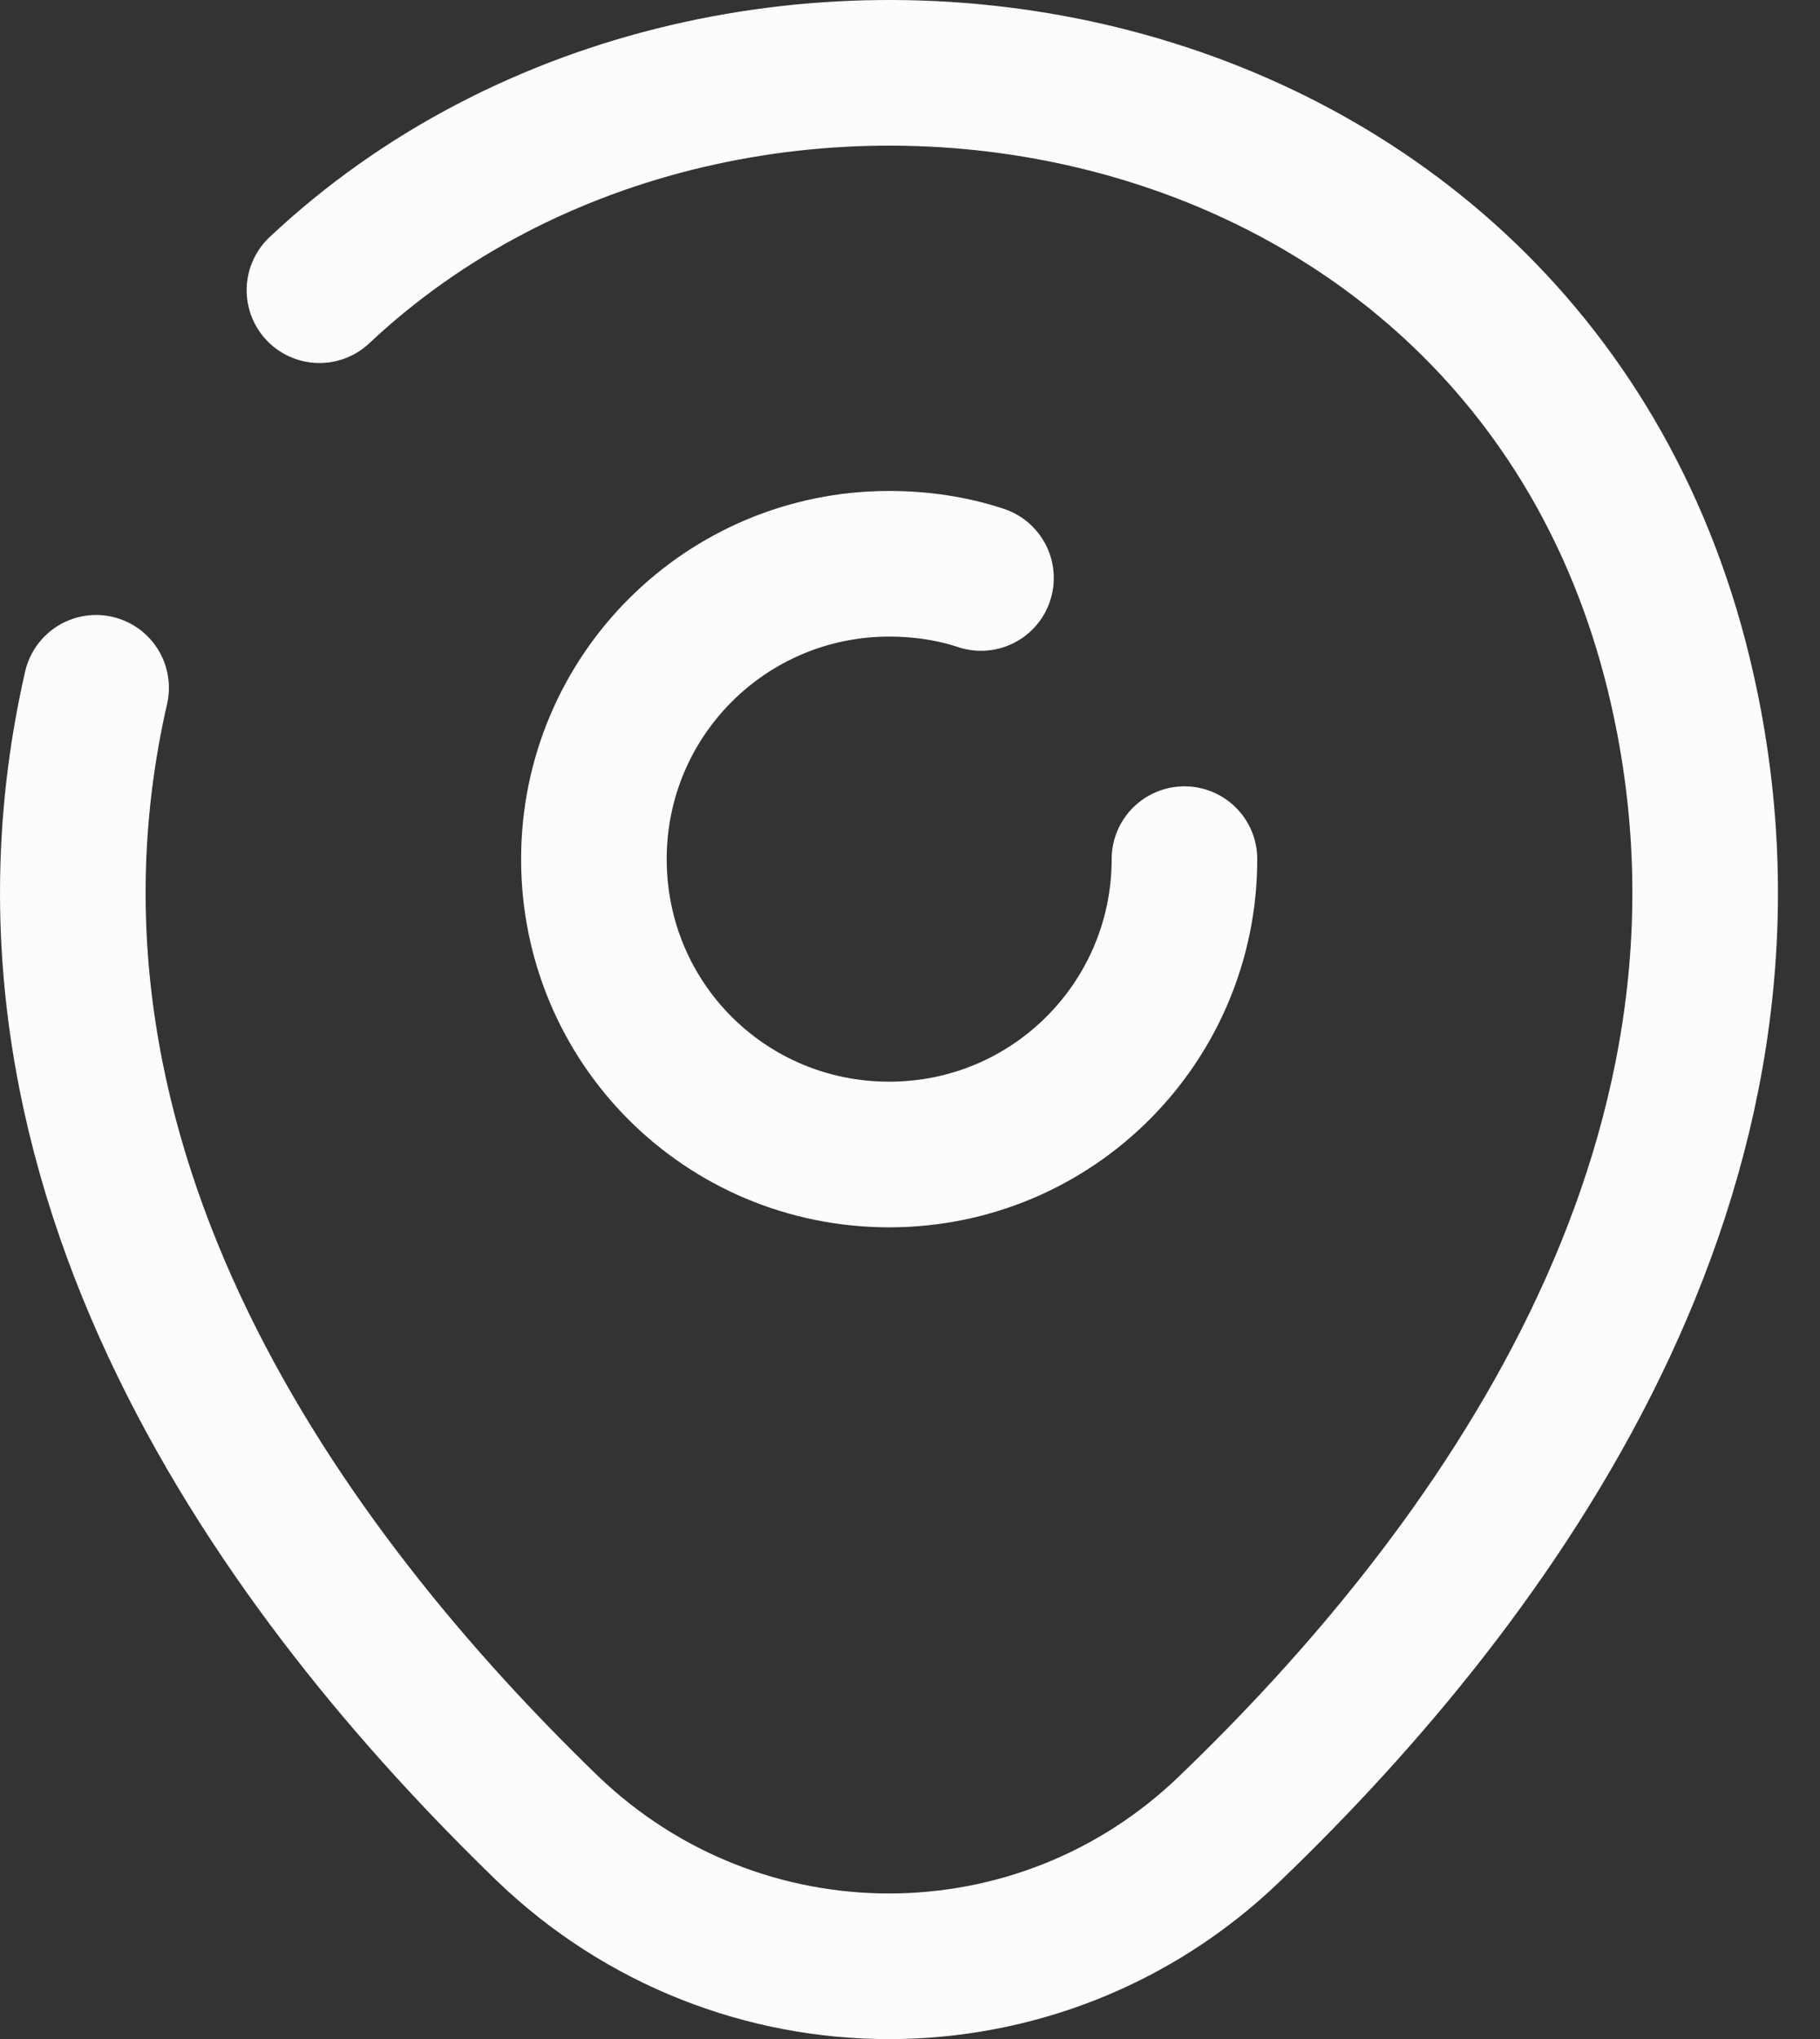
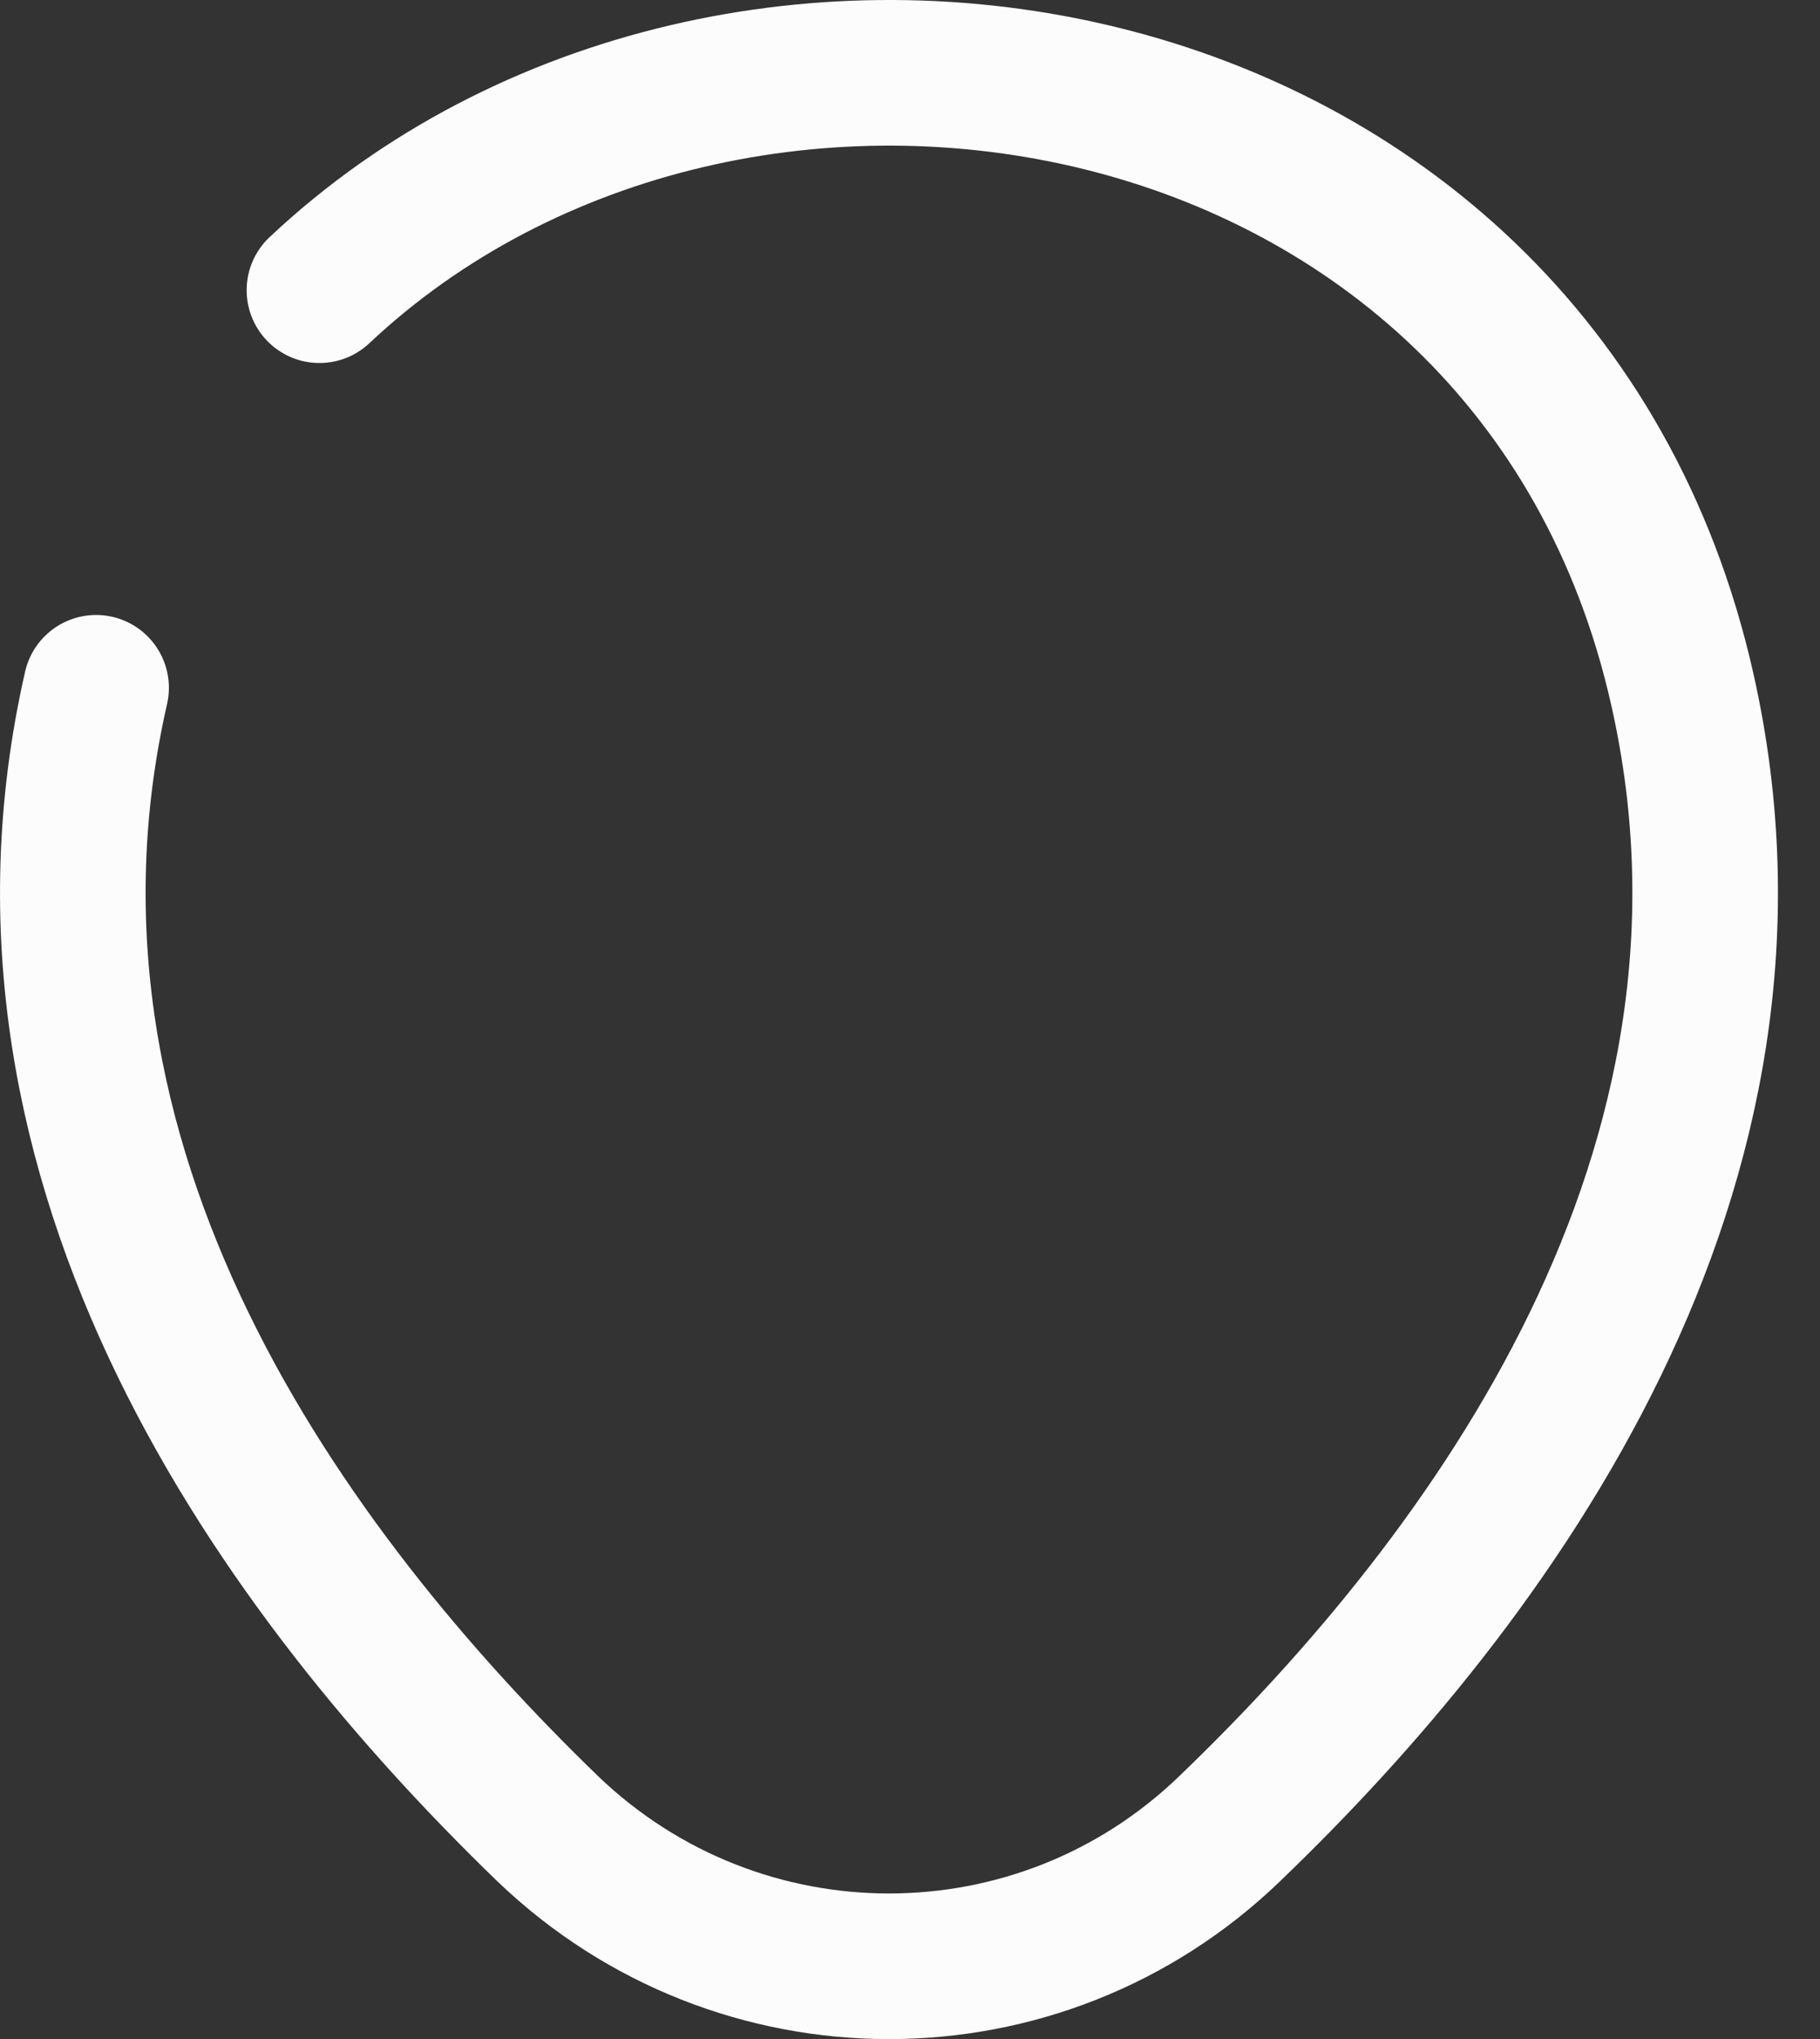
<svg xmlns="http://www.w3.org/2000/svg" width="25" height="28" viewBox="0 0 25 28" fill="none">
  <rect x="0" y="0" width="25" height="28" fill="#333333" stroke="none" />
  <g id="Group 1561">
-     <path id="Vector" d="M16.27 11.798C16.27 14.034 14.463 15.854 12.214 15.854C9.965 15.854 8.158 14.047 8.158 11.798C8.158 9.549 9.978 7.742 12.214 7.742C12.656 7.742 13.085 7.807 13.475 7.937" stroke="#FCFCFC" stroke-width="2" stroke-linecap="round" stroke-linejoin="round" />
    <path id="Vector_2" d="M4.388 3.985C10.069 -1.358 21.079 0.475 23.107 9.458C24.602 16.062 20.494 21.652 16.893 25.11C14.28 27.632 10.147 27.632 7.521 25.11C3.933 21.639 -0.188 16.049 1.32 9.445" stroke="#FCFCFC" stroke-width="2" stroke-linecap="round" stroke-linejoin="round" />
  </g>
</svg>